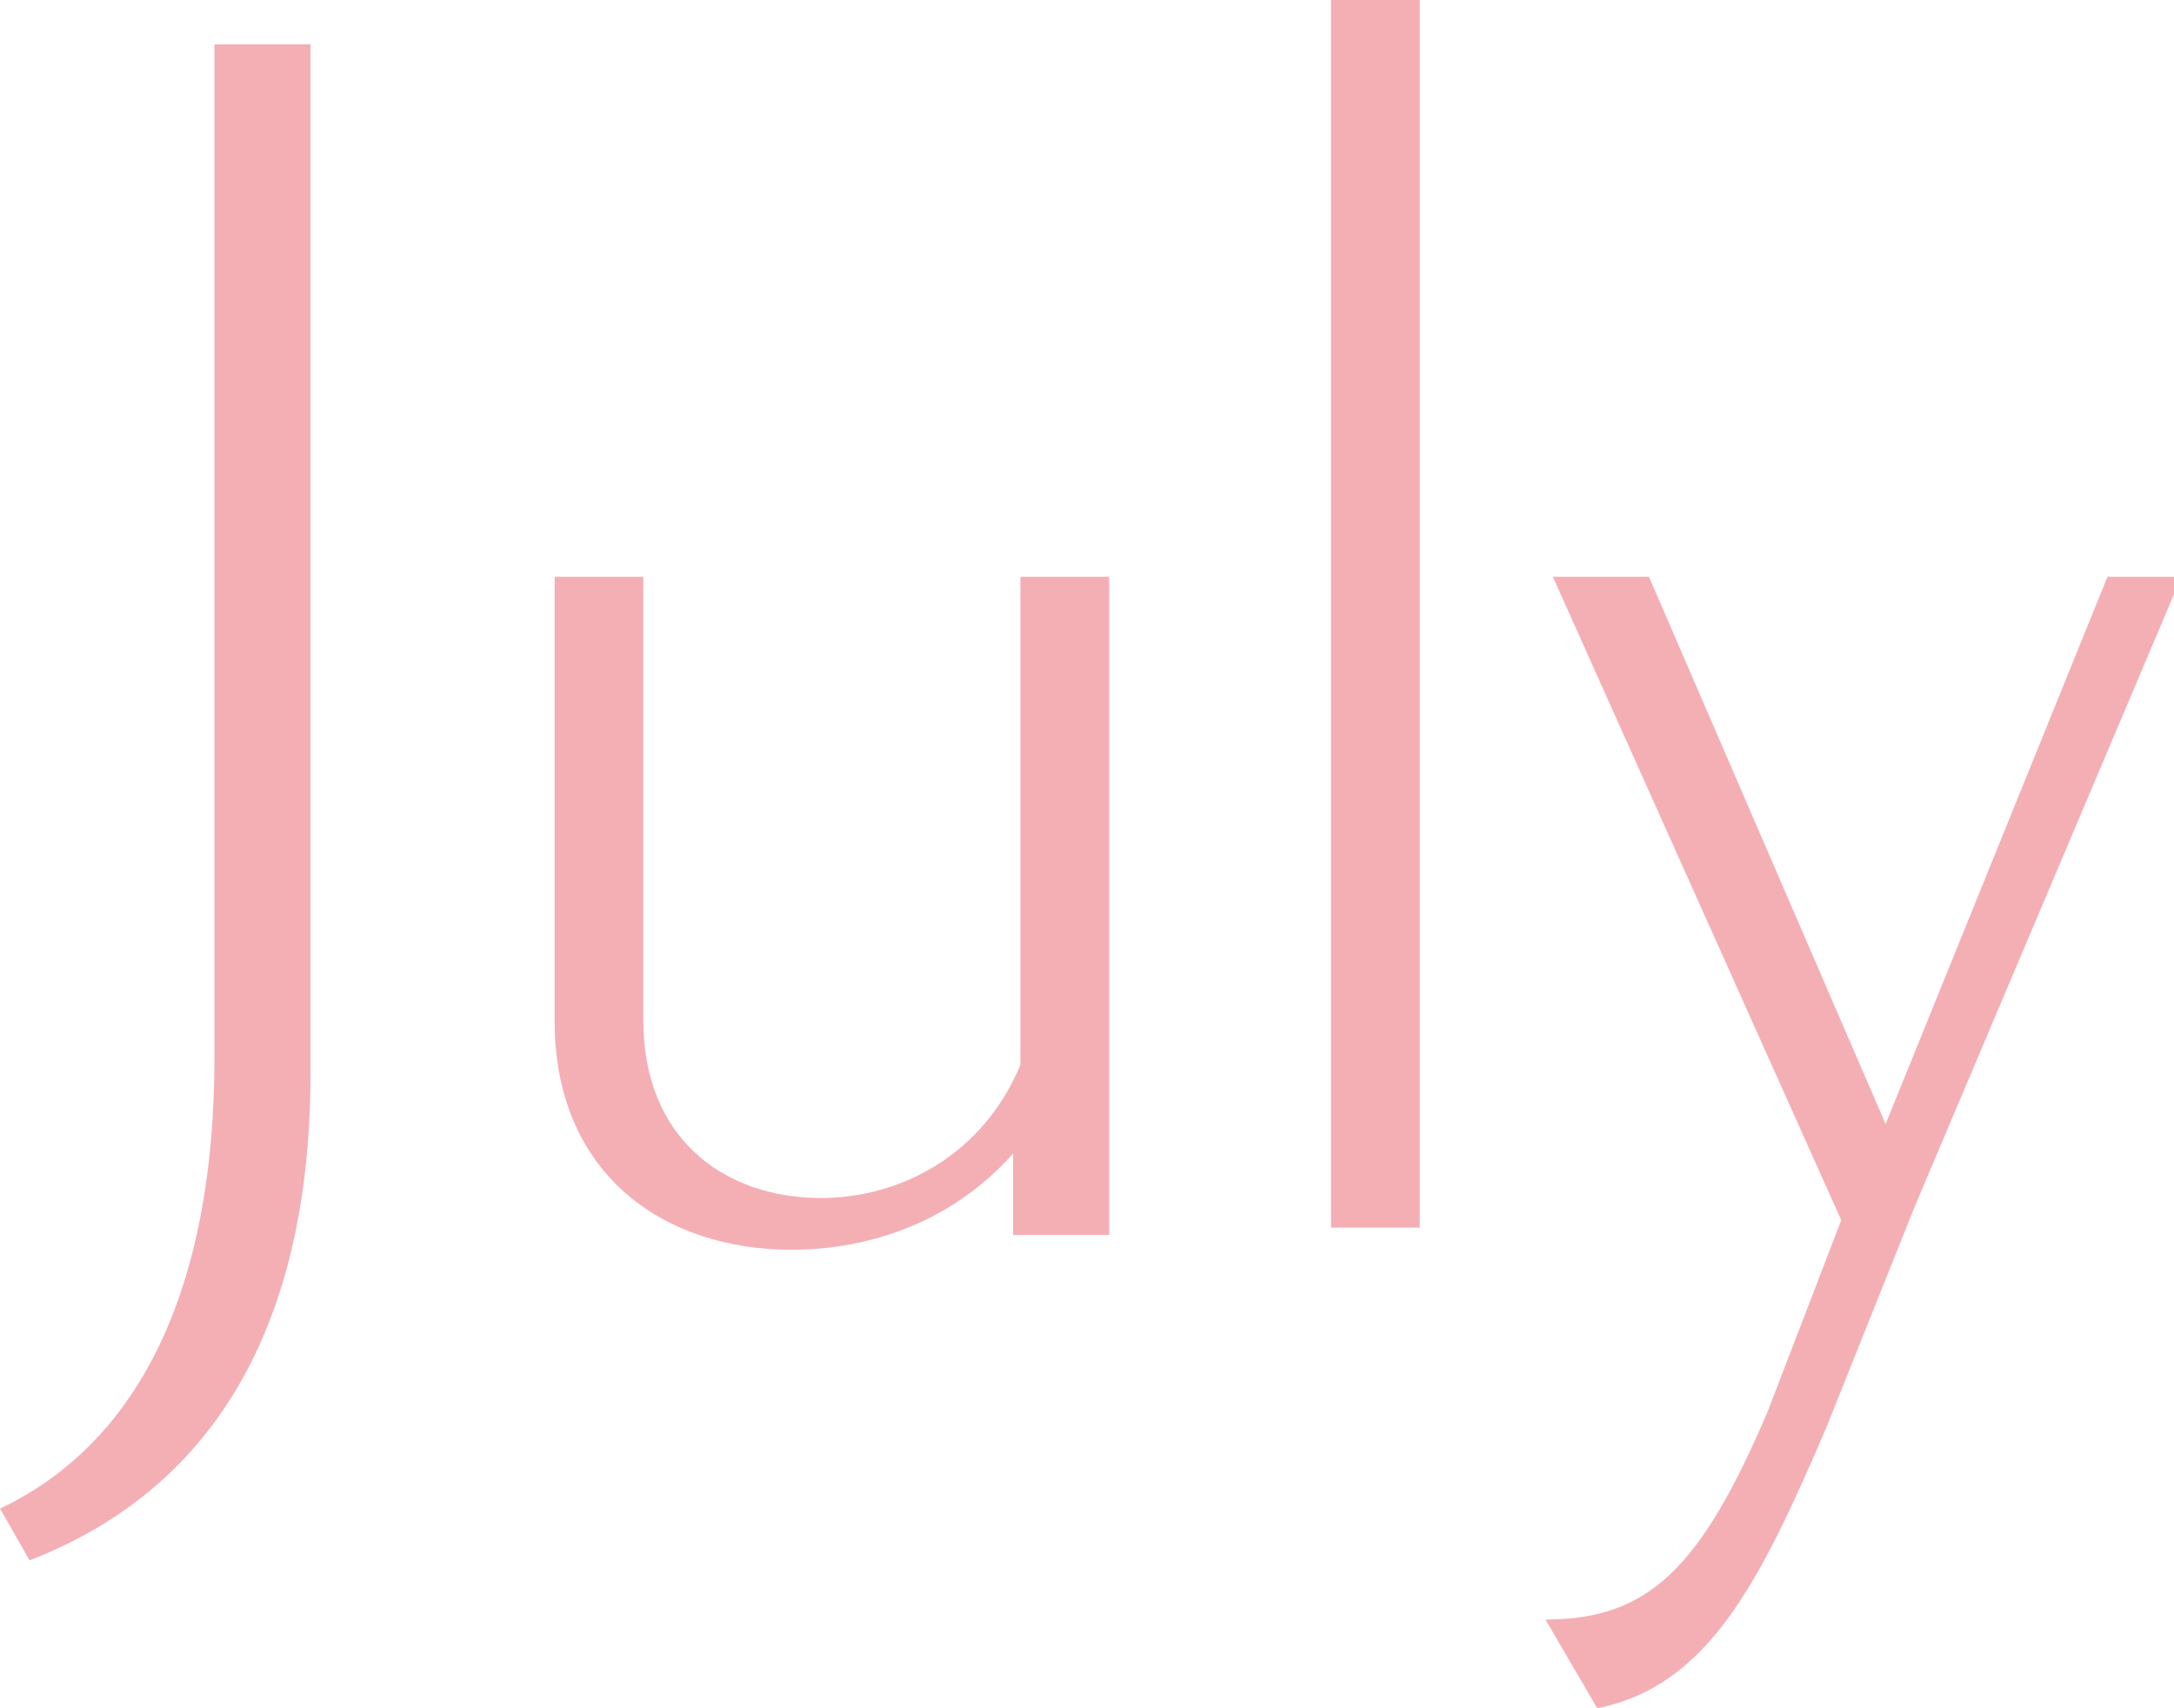
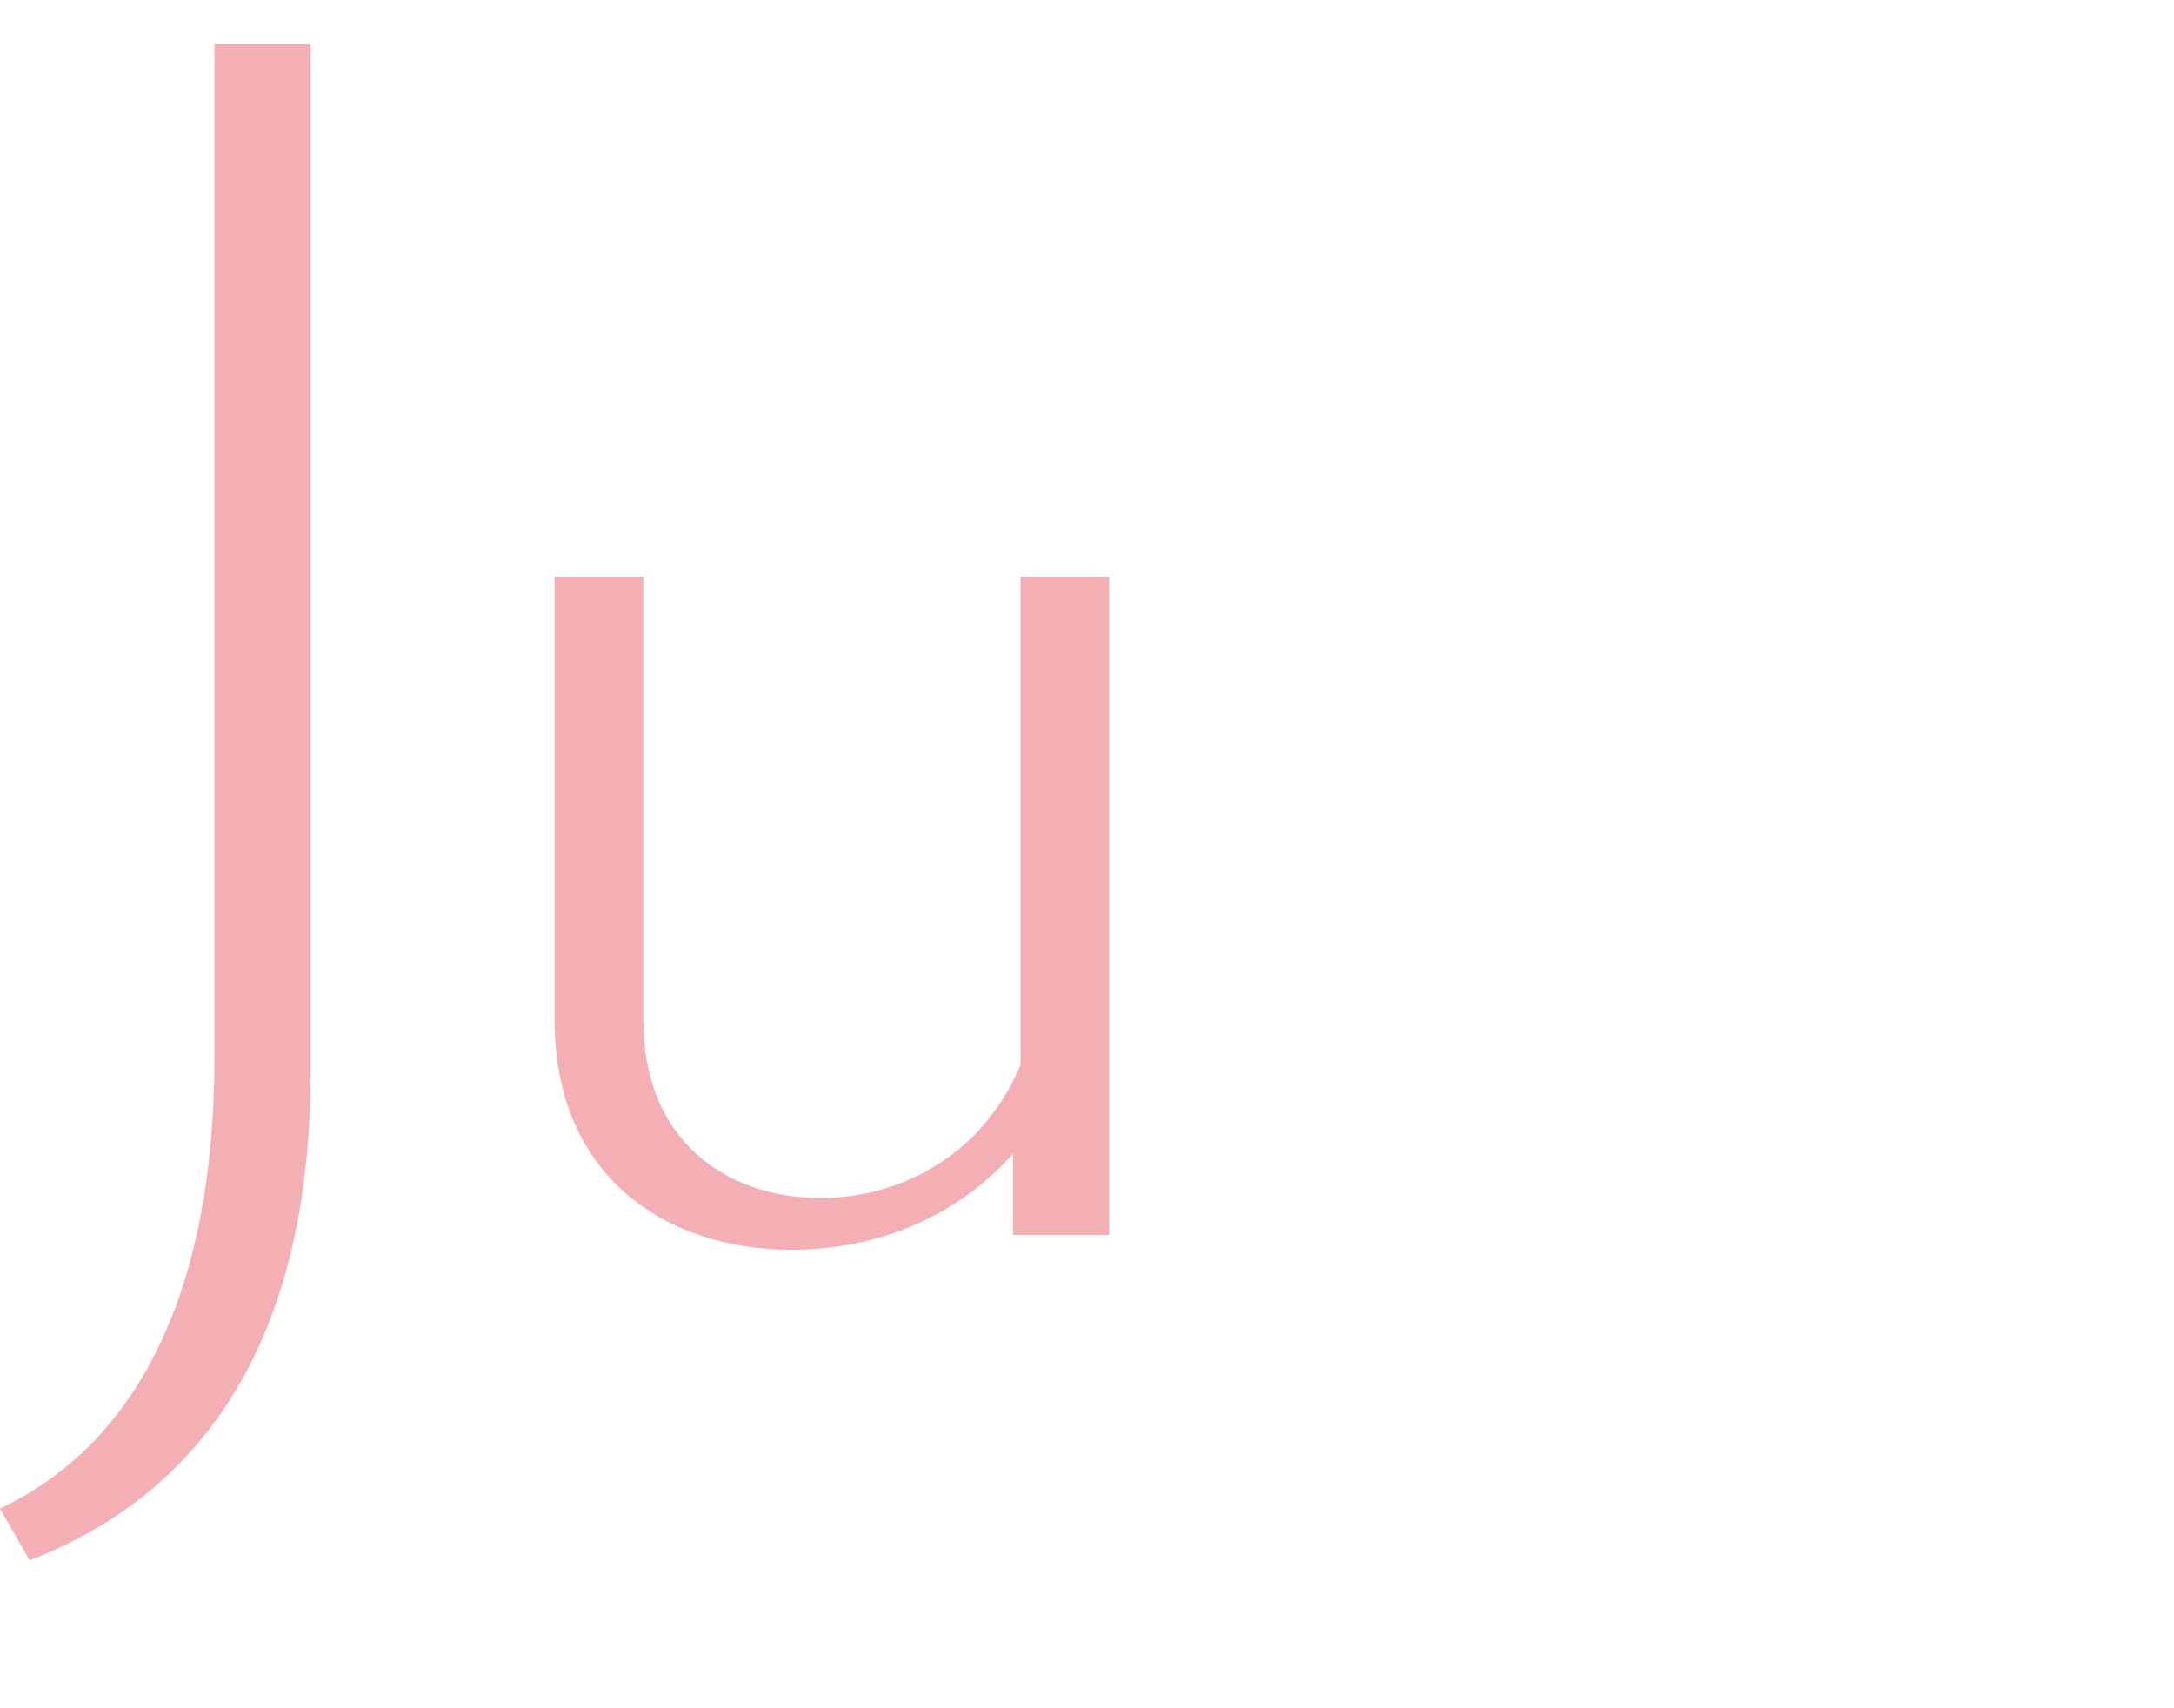
<svg xmlns="http://www.w3.org/2000/svg" version="1.1" id="レイヤー_1" x="0px" y="0px" width="29.4px" height="23.1px" viewBox="0 0 29.4 23.1" style="enable-background:new 0 0 29.4 23.1;" xml:space="preserve">
  <style type="text/css">
	.st0{opacity:0.5;}
	.st1{fill:#EA5F6B;}
</style>
  <g class="st0">
    <path class="st1" d="M0,20.4c1.9-0.9,2.9-3,2.9-6.1V0.6h1.3v13.9c0,2.5-0.7,5.4-3.8,6.6L0,20.4z" />
    <path class="st1" d="M13.7,16.6v-1c-0.8,0.9-1.9,1.3-3,1.3c-1.7,0-3.2-1-3.2-3.1V7.8h1.2v6c0,1.6,1.1,2.4,2.4,2.4   c1.1,0,2.2-0.6,2.7-1.8V7.8h1.2v8.9H13.7z" />
-     <path class="st1" d="M18,16.6V0h1.2v16.6H18z" />
-     <path class="st1" d="M20.9,21.9c1.4,0,2.1-0.7,3-2.8l1-2.6L21,7.8h1.3l3.2,7.4l3-7.4h1l-3.6,8.5l-1.2,3c-0.9,2.1-1.6,3.5-3.1,3.8   L20.9,21.9z" />
  </g>
</svg>